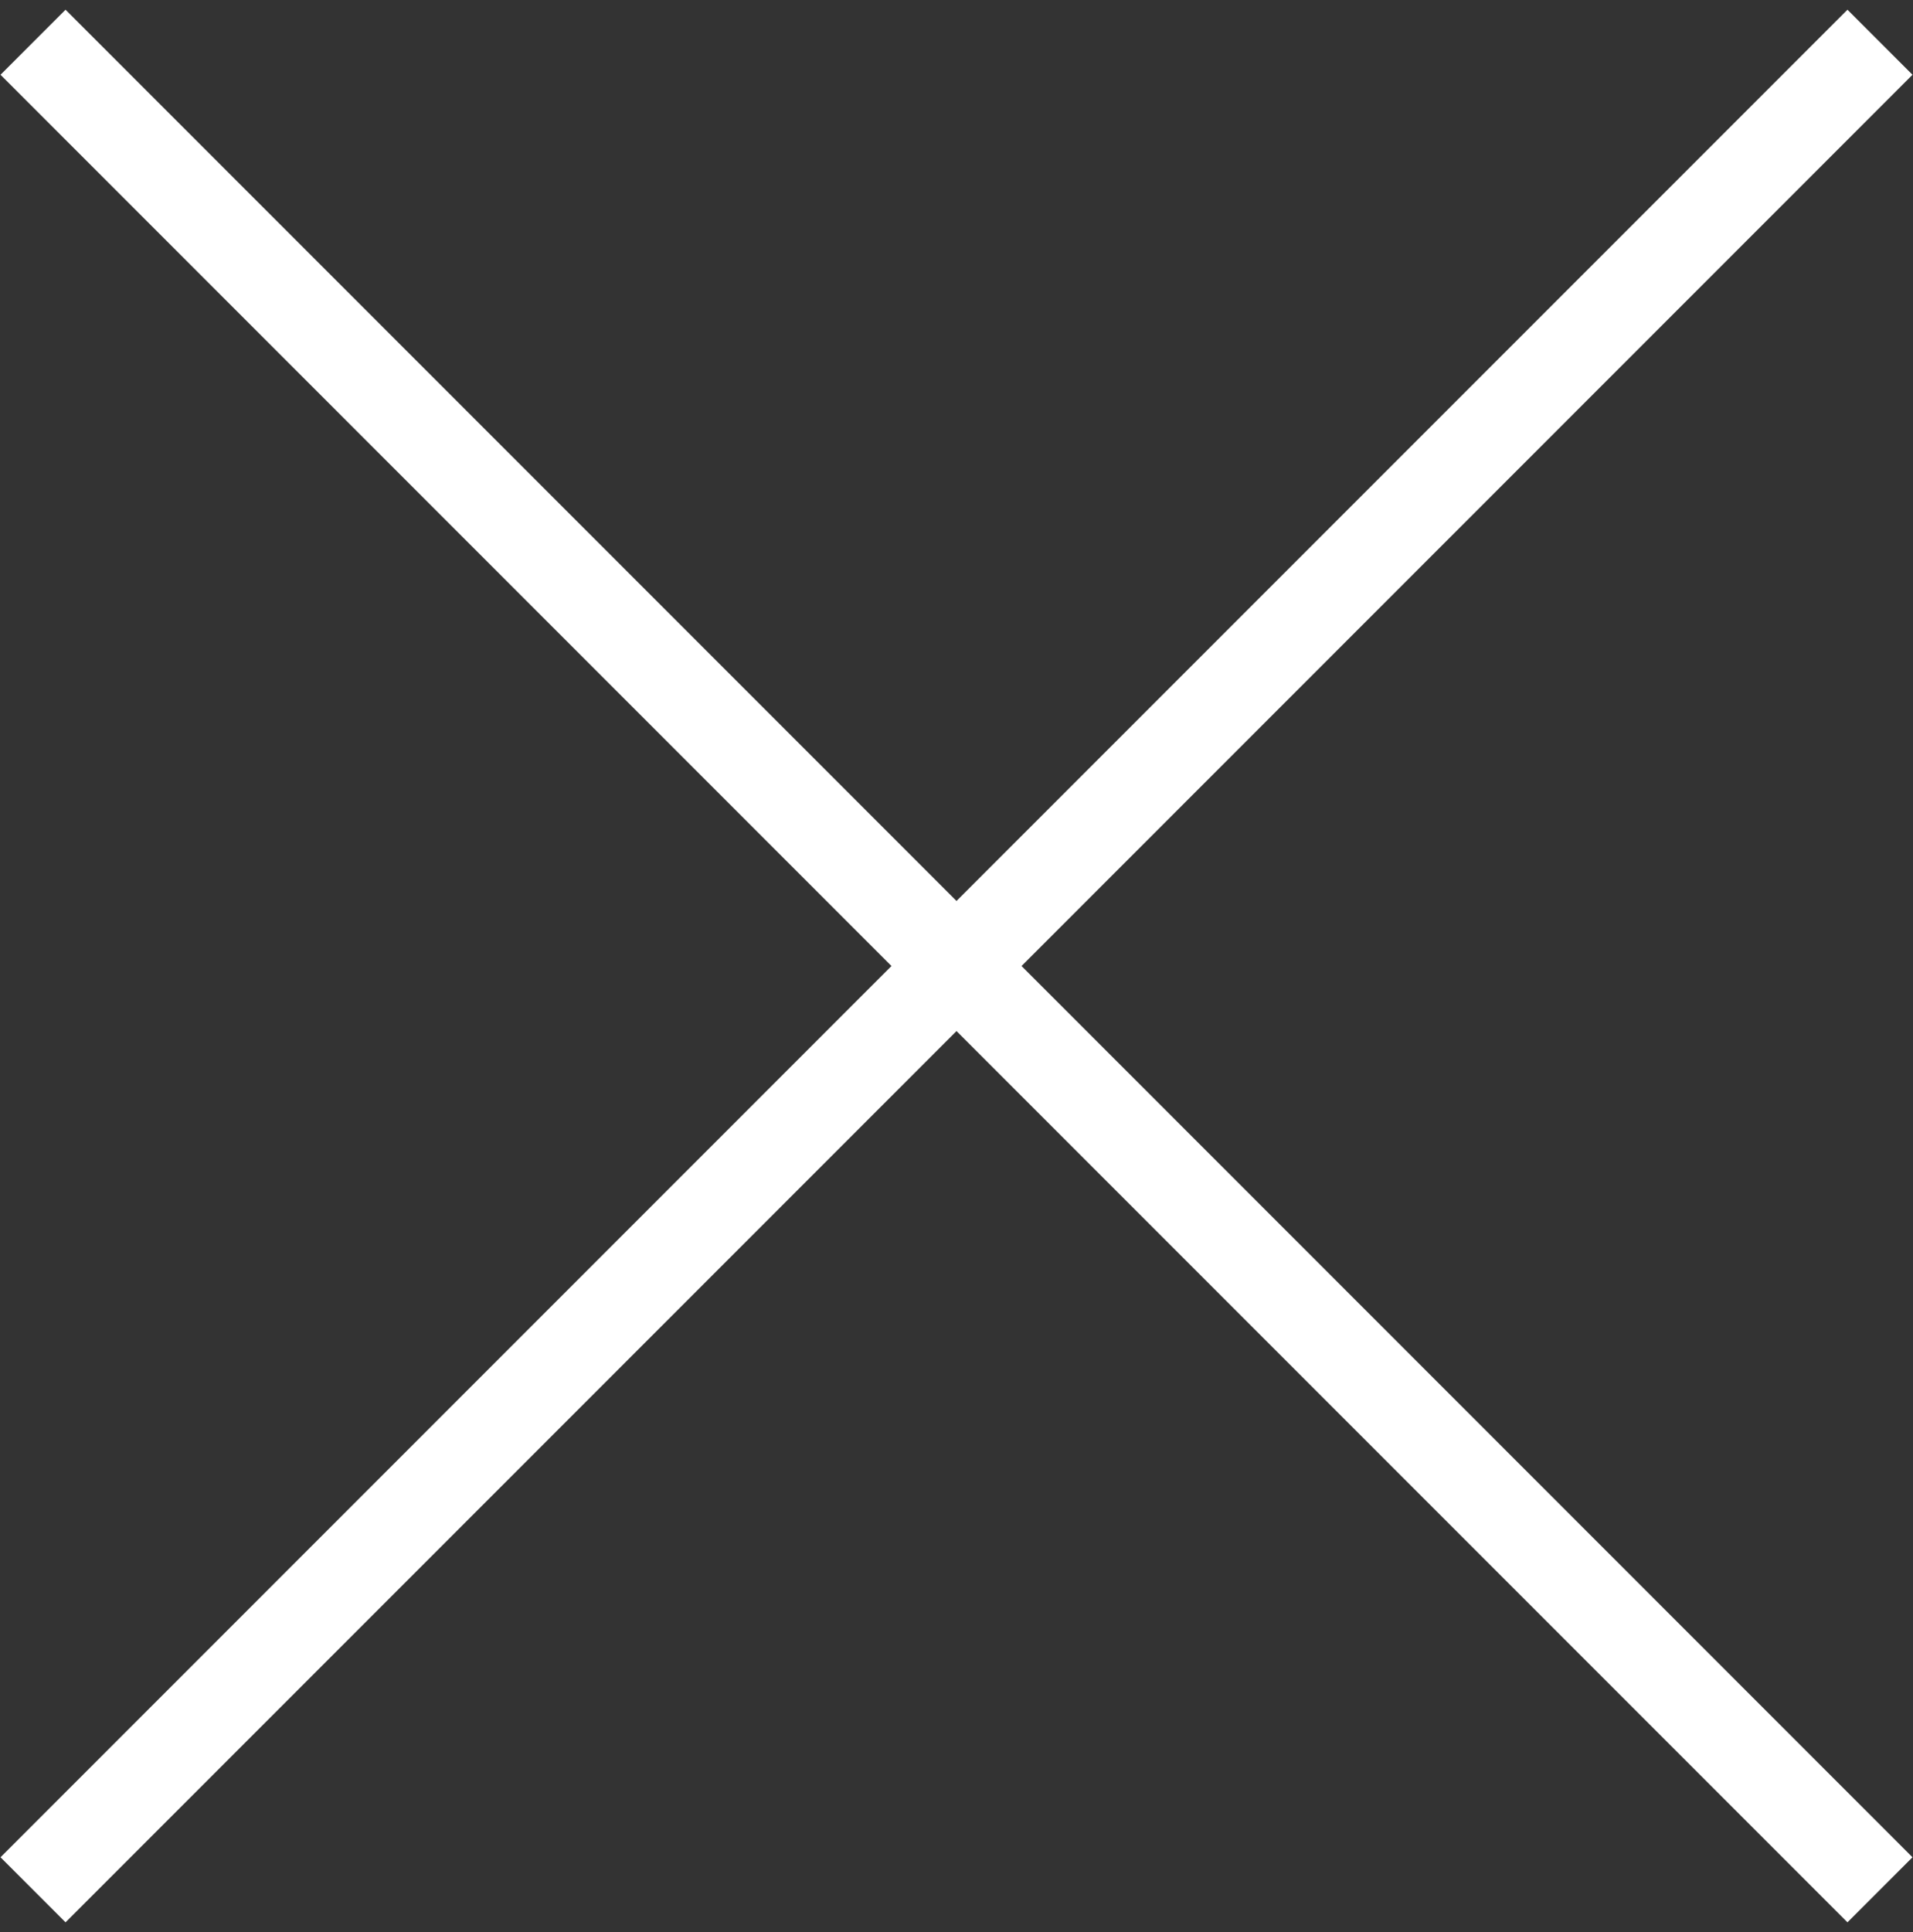
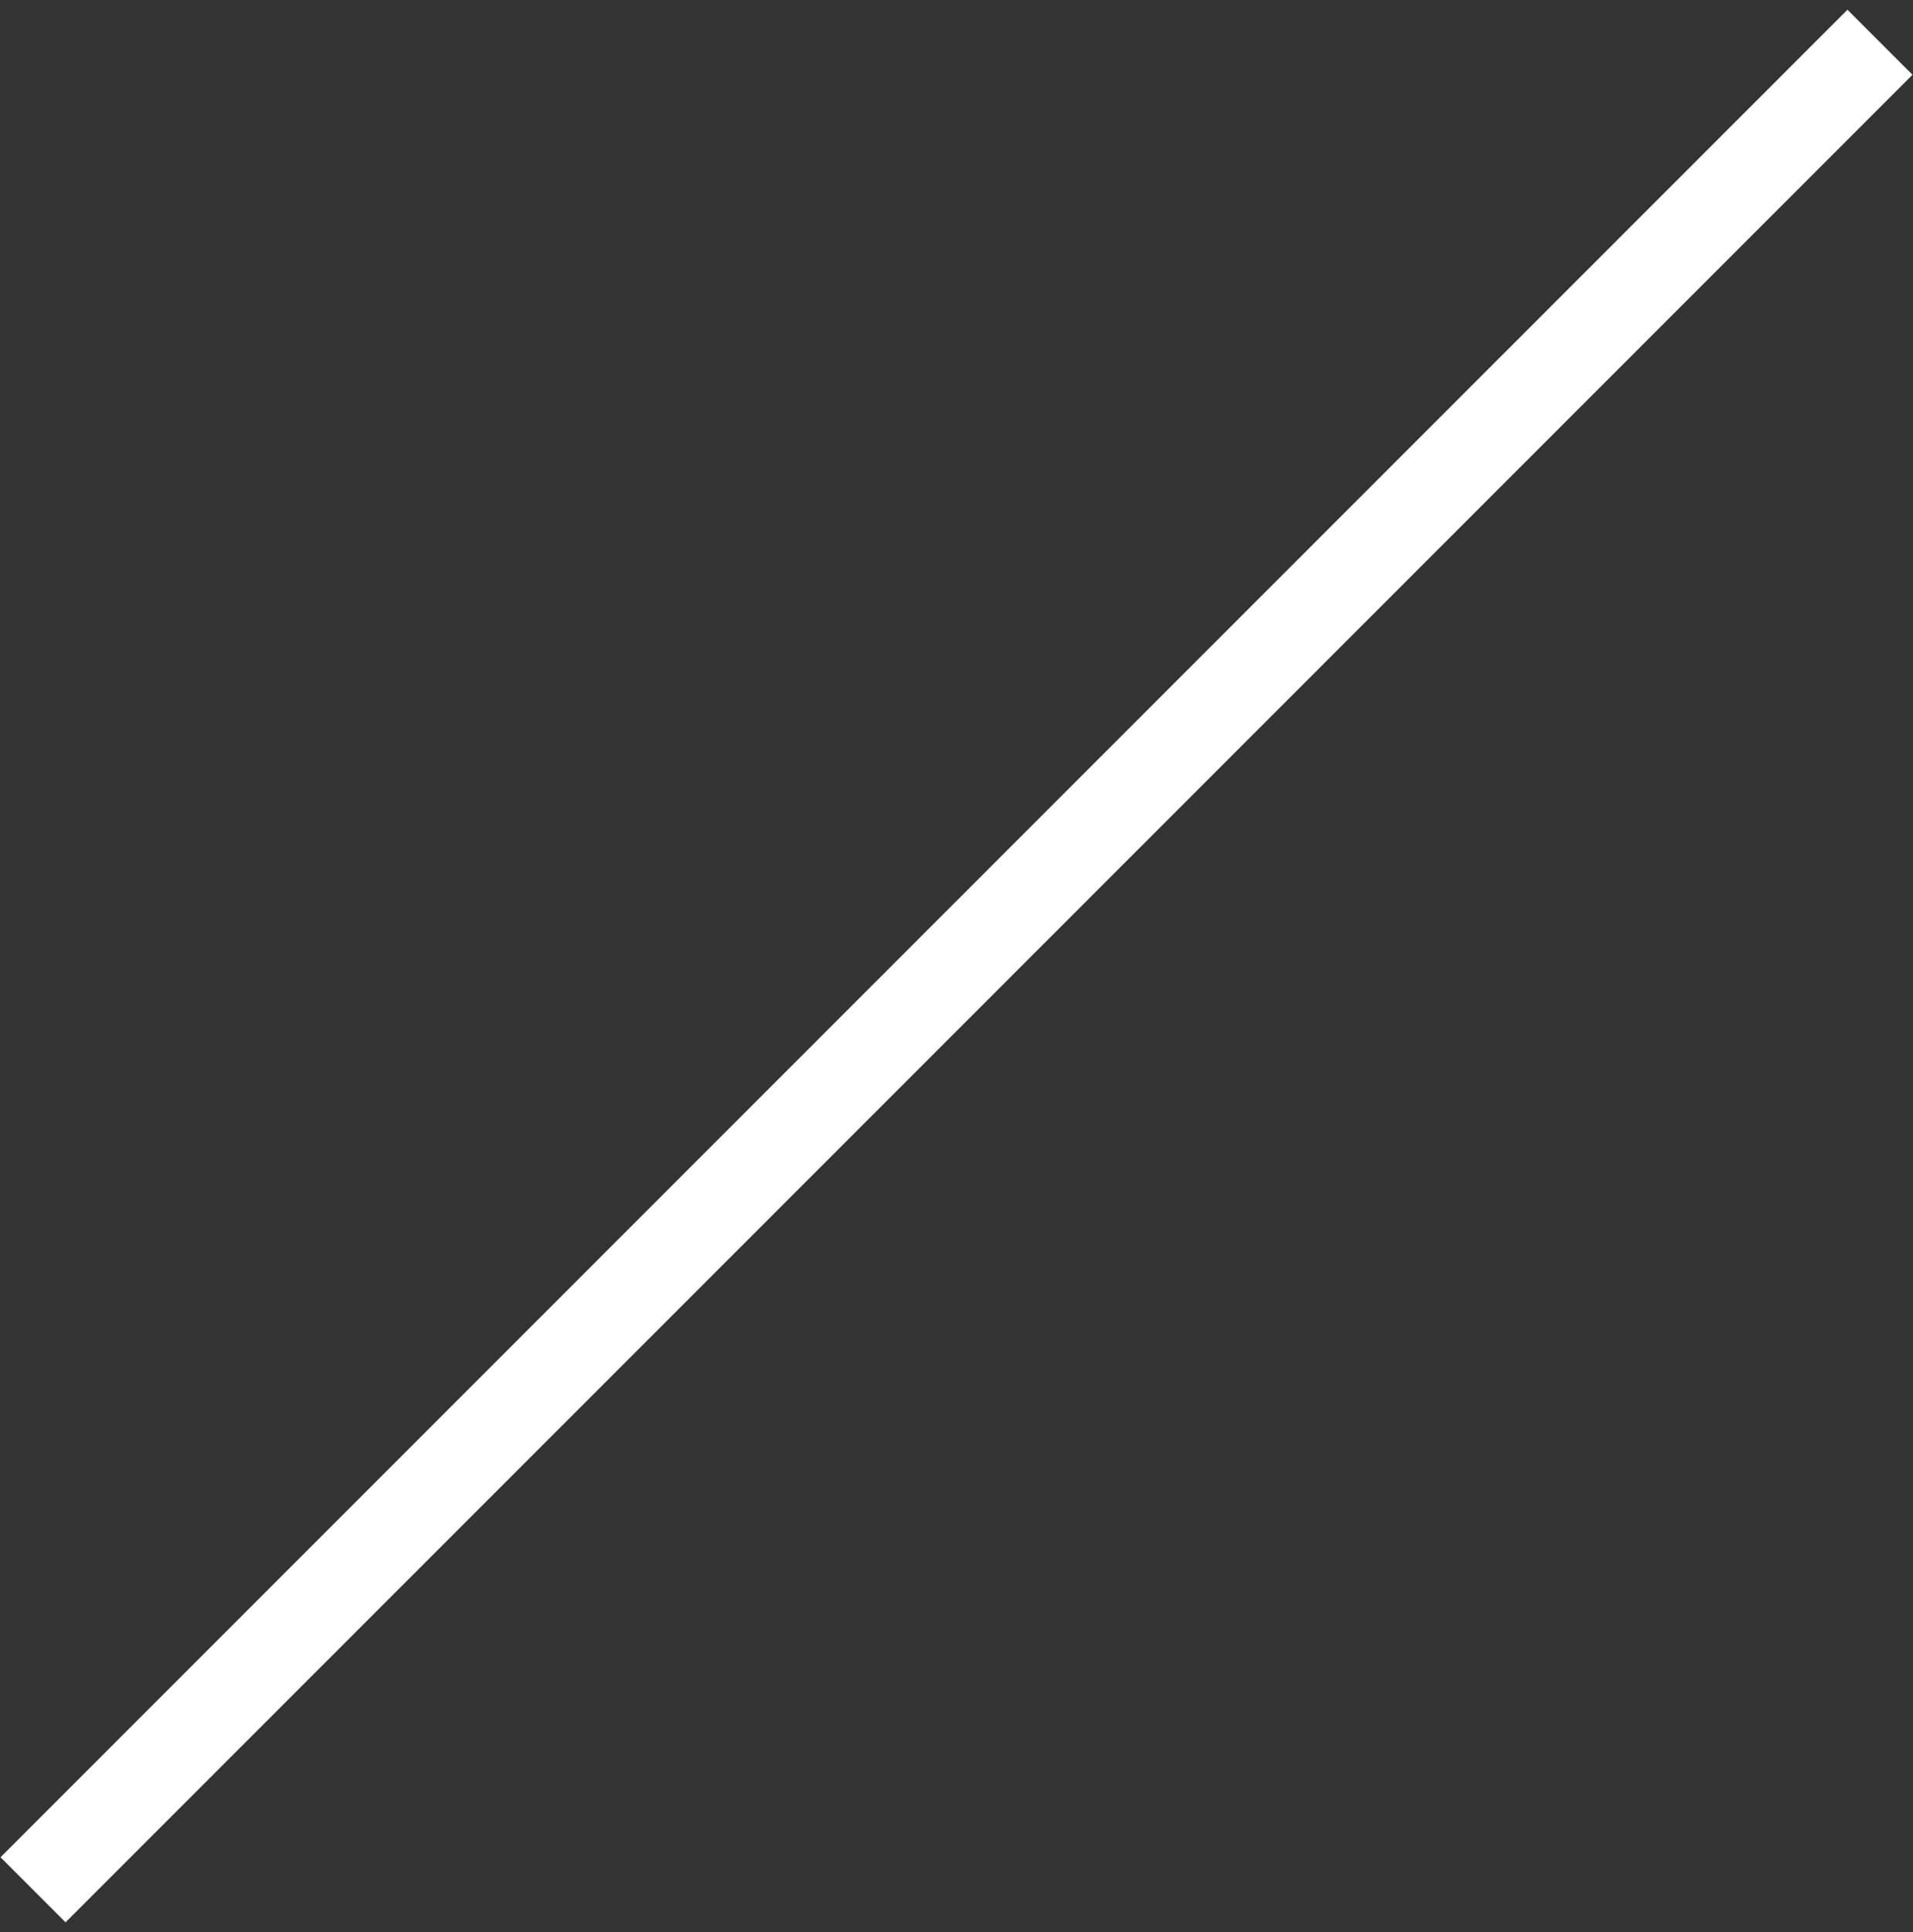
<svg xmlns="http://www.w3.org/2000/svg" width="104px" height="105px" viewBox="0 0 104 105" version="1.1">
  <rect x="0" y="0" width="104" height="105" fill="#333333" stroke="none" />
  <title>Artboard</title>
  <desc>Created with Sketch.</desc>
  <g id="Artboard" stroke="none" stroke-width="1" fill="none" fill-rule="evenodd">
    <rect id="Rectangle" fill="#FFFFFF" fill-rule="nonzero" transform="translate(52, 52.5) rotate(-315) translate(-52, -52.5) " x="49.5" y="-18.5" width="5" height="142" />
-     <rect id="Rectangle" fill="#FFFFFF" fill-rule="nonzero" transform="translate(52, 52.5) rotate(-45) translate(-52, -52.5) " x="49.5" y="-18.5" width="5" height="142" />
  </g>
</svg>